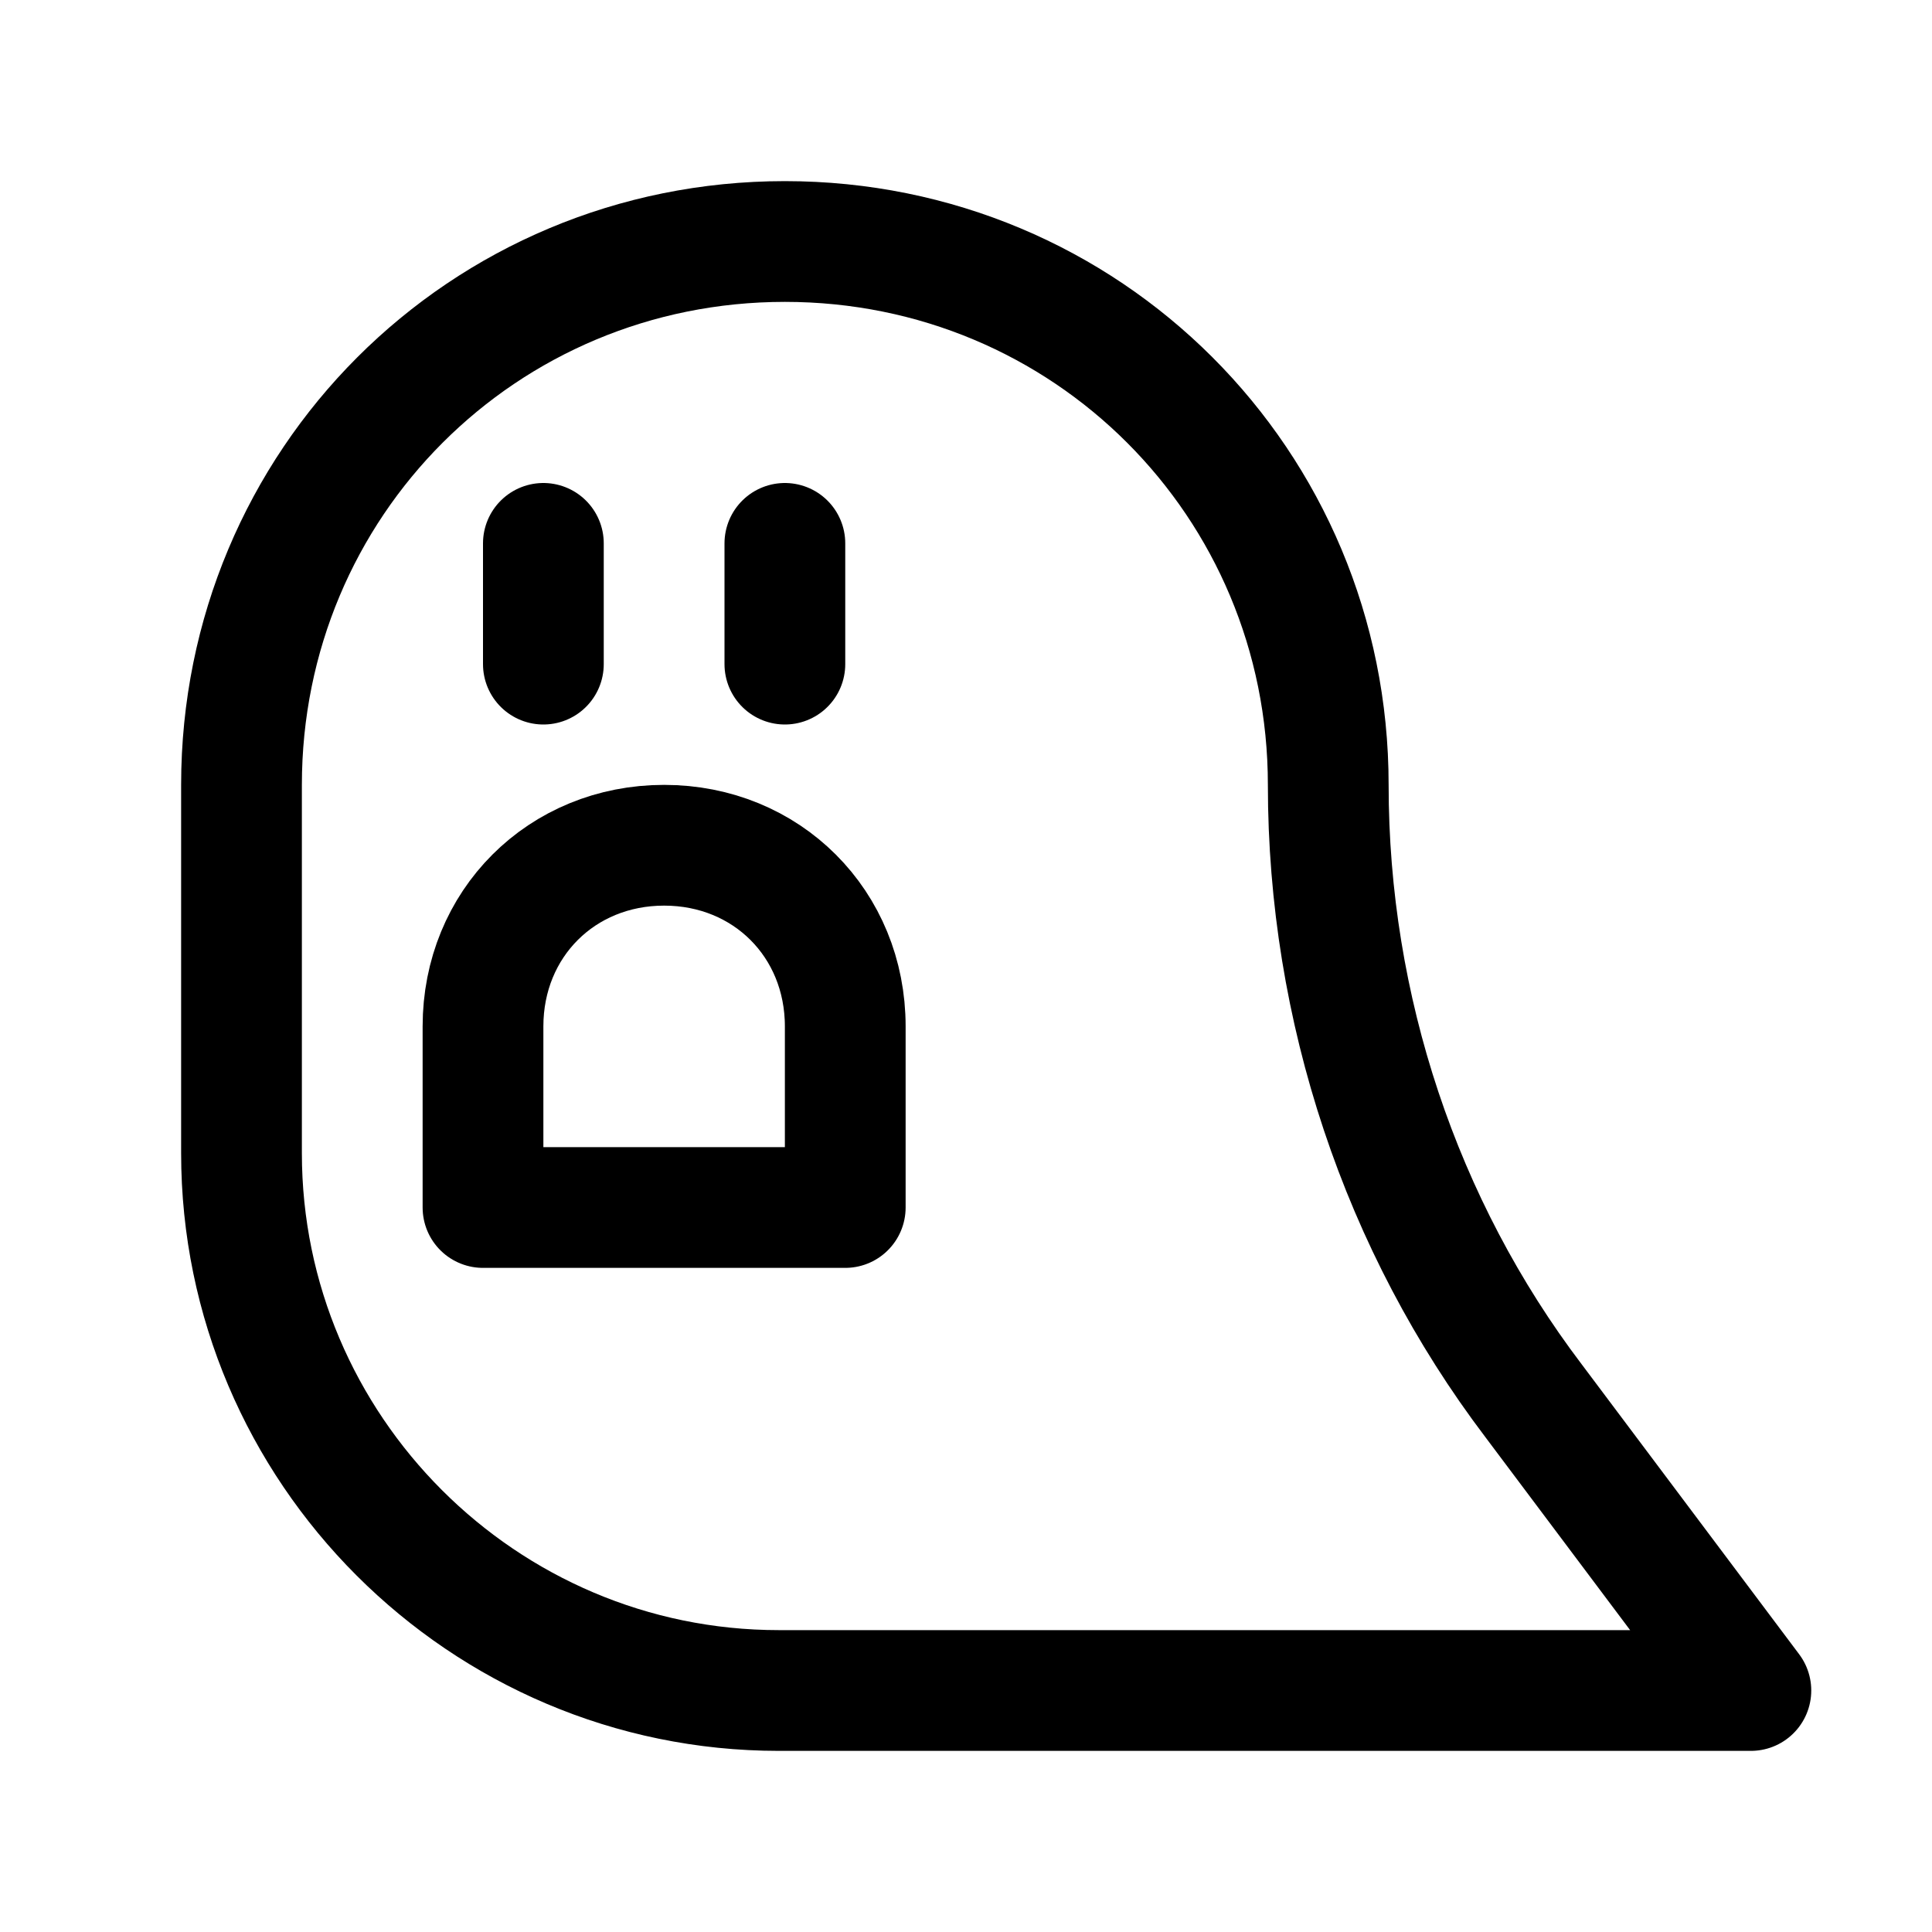
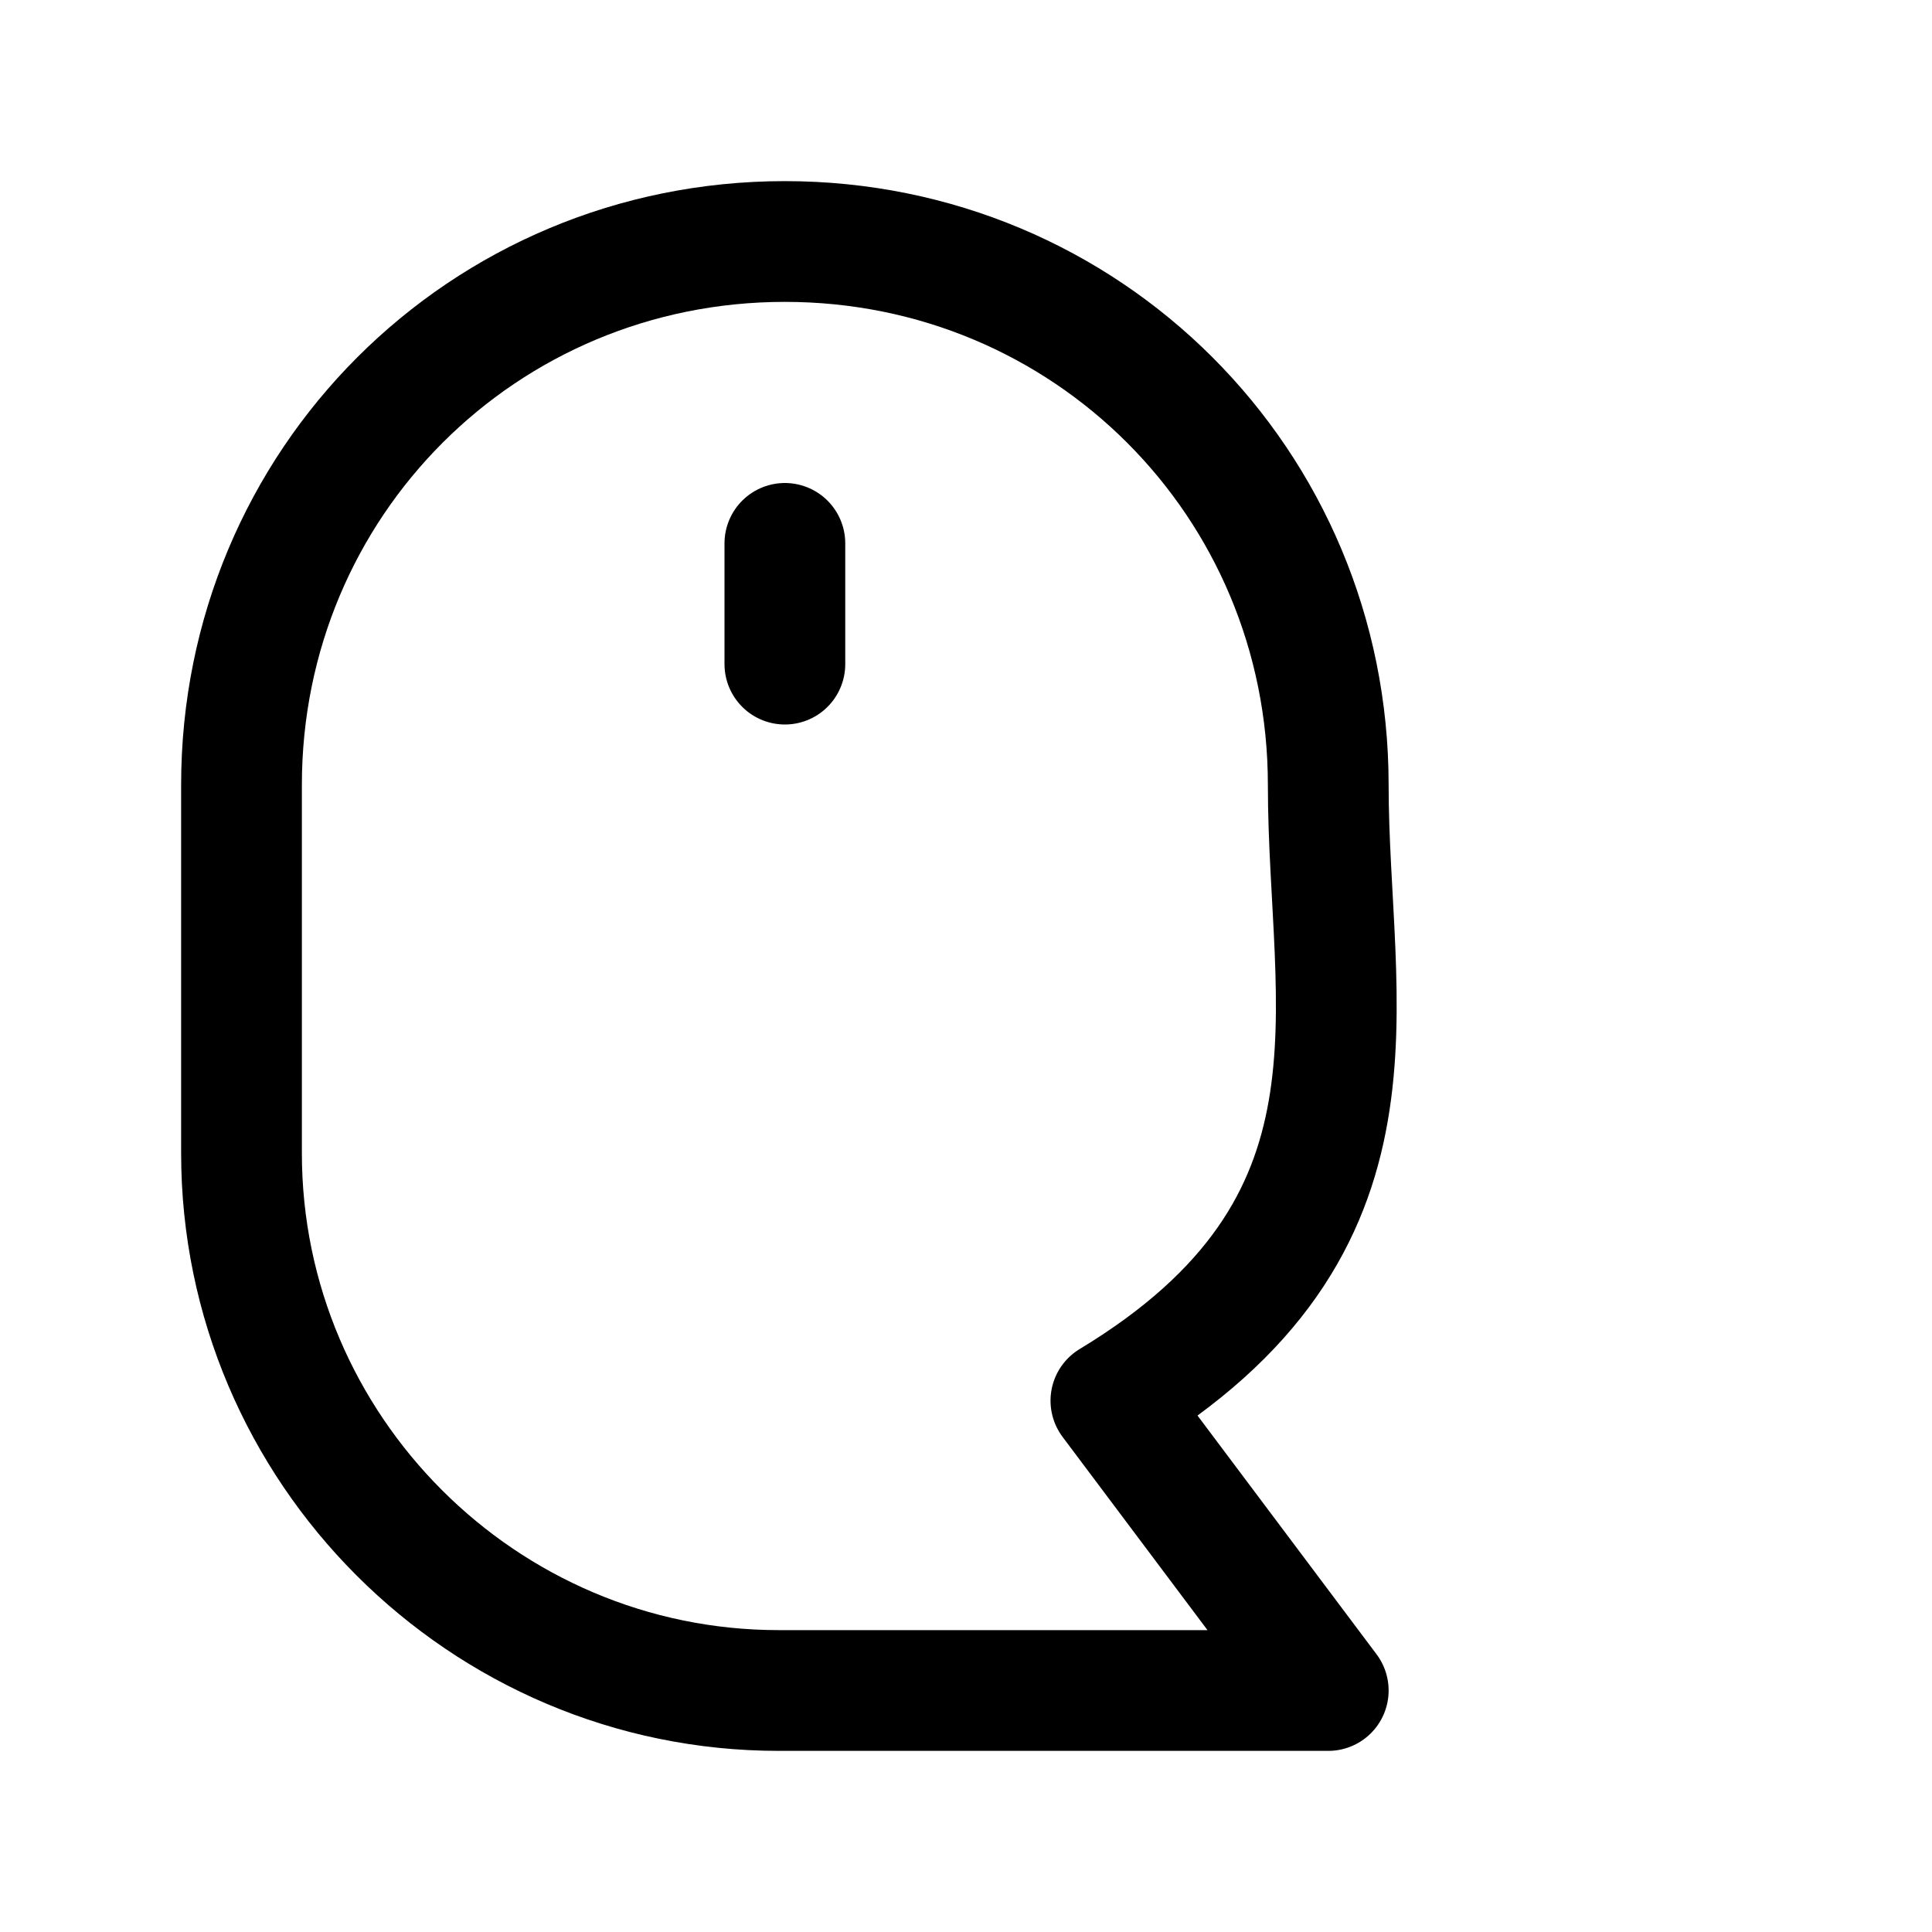
<svg xmlns="http://www.w3.org/2000/svg" version="1.1" id="Icons" viewBox="0 0 32 32" xml:space="preserve">
  <style type="text/css">
	.st0{fill:none;stroke:#000000;stroke-width:2;stroke-linecap:round;stroke-linejoin:round;stroke-miterlimit:10;}
</style>
-   <path class="st0" d="M22,13L22,13c0-5-4-9-9-9h0c-5,0-9,4-9,9v6.1C4,24,8,28,12.9,28H22h7l-3.6-4.8C23.2,20.3,22,16.7,22,13z" />
-   <line class="st0" x1="9" y1="9" x2="9" y2="11" />
+   <path class="st0" d="M22,13L22,13c0-5-4-9-9-9h0c-5,0-9,4-9,9v6.1C4,24,8,28,12.9,28H22l-3.6-4.8C23.2,20.3,22,16.7,22,13z" />
  <line class="st0" x1="13" y1="9" x2="13" y2="11" />
-   <path class="st0" d="M11,14c-1.7,0-3,1.3-3,3v3h6v-3C14,15.3,12.7,14,11,14z" />
</svg>